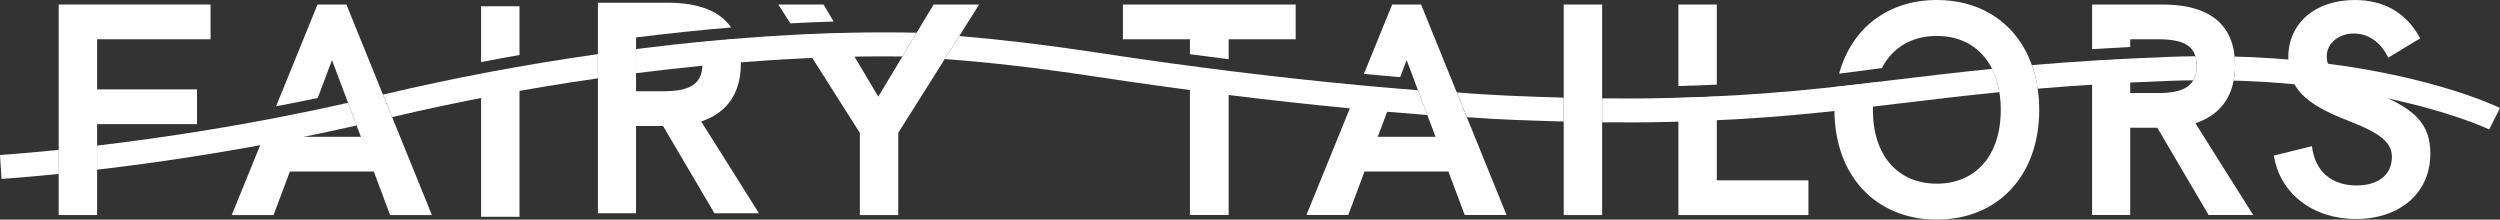
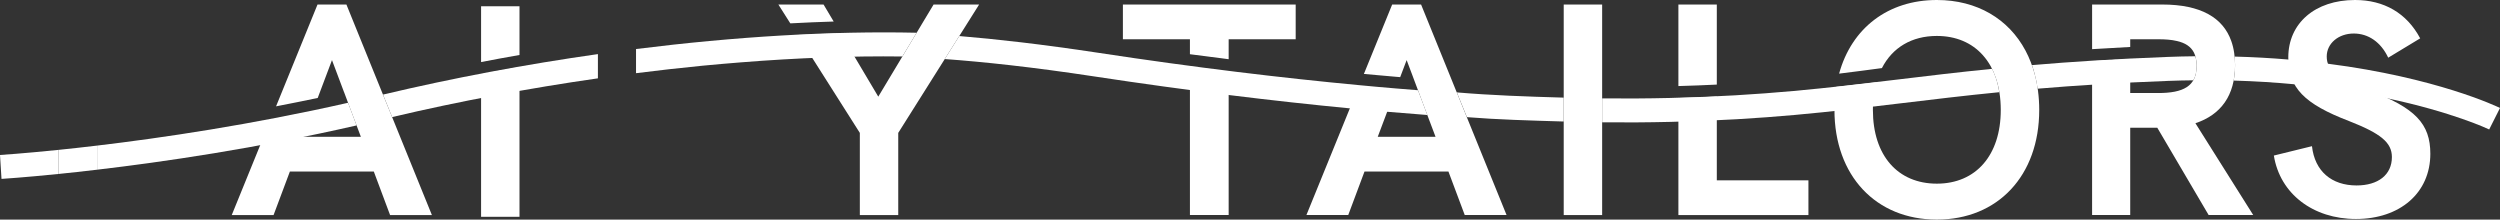
<svg xmlns="http://www.w3.org/2000/svg" width="296" height="26" viewBox="0 0 296 26" fill="none">
  <rect x="0" y="0" width="296" height="26" fill="#333333" stroke="none" />
  <g clip-path="url(#clip0_106_996)">
-     <path d="M6.948 0.536H24.93V4.648H11.498V10.584H23.328V14.697H11.498V25.461H6.948V0.536Z" fill="white" />
    <path d="M45.886 12.53L45.38 11.291L44.841 9.963L41.015 0.535H37.594L32.685 12.591C34.302 12.279 35.948 11.948 37.618 11.598L39.307 7.116L40.736 10.917H40.741L41.241 12.255L41.712 13.507L42.728 16.198H35.885L36.467 14.647L37.026 13.167C35.341 13.517 33.676 13.843 32.045 14.156L31.439 15.636L27.439 25.46H32.391L34.321 20.311H44.259L46.185 25.46H51.136L45.886 12.529L45.886 12.53Z" fill="white" />
    <path d="M56.96 25.669H61.508V7.953C59.987 8.218 58.471 8.497 56.96 8.79V25.669ZM56.96 0.742V7.348C58.471 7.054 59.987 6.775 61.508 6.51V0.742H56.96Z" fill="white" />
-     <path d="M83.021 14.382C86.044 13.379 87.719 11.091 87.719 7.511C87.719 7.469 87.719 7.426 87.714 7.384C87.714 6.892 87.675 6.419 87.603 5.97C87.526 5.493 87.415 5.039 87.261 4.618C85.524 4.755 83.767 4.916 82.001 5.1C82.478 5.398 82.815 5.814 82.997 6.376C83.113 6.721 83.171 7.123 83.171 7.587C83.171 7.653 83.171 7.719 83.166 7.78C83.084 10.059 81.486 10.802 78.618 10.802H75.306V4.434C79.104 3.956 82.867 3.559 86.563 3.252C85.274 1.38 82.853 0.325 79.089 0.325H70.793V25.252H75.306V14.916H78.507L84.59 25.252H89.864L83.021 14.382L83.021 14.382Z" fill="white" />
    <path d="M110.537 0.535L109.344 2.52L108.507 3.92H108.502L107.684 5.286L103.988 11.442L100.345 5.309L99.537 3.948C97.867 3.99 96.168 4.057 94.45 4.146L95.302 5.489L101.804 15.734V25.46H106.352V15.734L112.83 5.451L113.672 4.118L114.539 2.742L115.929 0.534H110.539L110.537 0.535ZM97.51 0.535H92.158L93.573 2.766C95.31 2.672 97.019 2.601 98.708 2.549L97.51 0.535Z" fill="white" />
    <path d="M140.887 9.28C142.441 9.488 143.972 9.682 145.473 9.871V25.459H140.887V9.28Z" fill="white" />
    <path d="M153.409 0.533V4.646H145.473V7.011C143.972 6.826 142.441 6.627 140.887 6.419V4.646H132.951V0.533H153.409Z" fill="white" />
    <path d="M173.03 12.292L172.457 10.873H172.452L171.855 9.398L168.255 0.533H164.834L161.484 8.755C162.783 8.878 164.045 8.992 165.277 9.091C165.445 9.105 165.613 9.119 165.782 9.133L166.547 7.115L167.24 8.949L167.355 9.261L167.798 10.438L168.332 11.857L168.457 12.192L169.968 16.197H163.125L164.747 11.894C164.579 11.88 164.41 11.866 164.242 11.852C162.981 11.743 161.691 11.63 160.363 11.502L154.68 25.459H159.632L161.557 20.311H171.495L173.425 25.459H178.377L173.03 12.292Z" fill="white" />
    <path d="M185.144 0.537H189.694V25.463H185.144V0.537Z" fill="white" />
    <path d="M203.27 21.348V11.433C201.816 11.504 200.306 11.566 198.722 11.608V25.461H214.118V21.348H203.27ZM203.27 0.535H198.722V10.19C200.305 10.147 201.816 10.086 203.27 10.015V0.535Z" fill="white" />
    <path d="M240.885 8.695C240.76 8.232 240.615 7.787 240.442 7.357C240.259 6.884 240.052 6.43 239.821 5.995C237.819 2.241 234.08 0 229.32 0C223.531 0 219.223 3.343 217.751 8.718C219.454 8.511 221.134 8.288 222.818 8.062C224.064 5.631 226.346 4.256 229.32 4.256C231.592 4.256 233.454 5.064 234.763 6.525C235.115 6.918 235.427 7.357 235.702 7.844C235.923 8.251 236.121 8.691 236.284 9.159C236.679 10.284 236.891 11.575 236.891 13.017C236.891 18.384 233.946 21.745 229.321 21.745C224.696 21.745 221.751 18.417 221.751 13.017C221.751 12.303 221.799 11.632 221.9 10.994C221.977 10.498 222.065 10.182 222.2 9.733C220.612 9.946 219.029 10.088 217.417 10.281C217.34 10.735 217.295 11.107 217.256 11.584C217.218 12.052 217.199 12.53 217.199 13.017C217.199 20.814 222.112 26 229.322 26C236.531 26 241.444 20.813 241.444 13.017C241.444 11.467 241.252 10.02 240.886 8.696L240.885 8.695Z" fill="white" />
    <path d="M259.937 14.591C262.955 13.589 264.63 11.301 264.63 7.726V7.67C264.625 7.187 264.596 6.729 264.529 6.289C264.457 5.779 264.341 5.301 264.182 4.856C263.21 2.119 260.616 0.535 256.006 0.535H247.705V5.82C249.148 5.726 250.65 5.641 252.219 5.56V4.648H255.53C256.378 4.648 257.109 4.704 257.725 4.851H257.734C258.711 5.073 259.395 5.503 259.765 6.231C259.952 6.61 260.059 7.064 260.078 7.612C260.083 7.668 260.082 7.735 260.082 7.796C260.082 10.226 258.48 11.015 255.53 11.015H252.218V6.978C250.65 7.058 249.148 7.148 247.704 7.247V25.459H252.218V15.124H255.424L261.502 25.459H266.781L259.937 14.59V14.591Z" fill="white" />
    <path d="M0 18.349C0.073 18.344 2.647 18.183 6.949 17.743V20.594C2.753 21.02 0.25 21.176 0.178 21.181L0 18.349Z" fill="white" />
    <path d="M42.22 14.85C30.362 17.564 19.298 19.176 11.497 20.093V17.238C19.111 16.335 29.775 14.765 41.209 12.169L41.243 12.255L41.715 13.507L42.22 14.85Z" fill="white" />
    <path d="M45.343 11.2C53.654 9.228 62.269 7.616 70.792 6.405V9.275C62.635 10.443 54.391 11.984 46.426 13.862L45.888 12.528L45.383 11.29L45.343 11.2Z" fill="white" />
    <path d="M108.532 3.876L108.508 3.918H108.503L107.685 5.284L106.838 6.688C100.851 6.612 94.403 6.849 87.713 7.384C86.207 7.502 84.691 7.634 83.165 7.781C80.571 8.037 77.944 8.33 75.306 8.665V5.805C87.044 4.334 98.474 3.649 108.532 3.876Z" fill="white" />
    <path d="M185.143 11.559V14.387C181.12 14.268 177.351 14.164 173.684 13.871L173.087 12.405L172.49 10.94C176.523 11.284 180.672 11.432 185.143 11.559Z" fill="white" />
    <path d="M236.714 10.916C232.523 11.328 228.759 11.787 225.053 12.231C216.795 13.229 208.999 14.17 197.824 14.43C195.019 14.496 192.314 14.511 189.696 14.482V11.649C192.28 11.678 194.96 11.664 197.752 11.598C208.787 11.337 216.517 10.401 224.702 9.413C228.263 8.983 231.873 8.548 235.863 8.151C236.021 8.468 236.161 8.803 236.286 9.158C236.474 9.702 236.618 10.293 236.715 10.917L236.714 10.916Z" fill="white" />
    <path d="M260.084 7.796C260.084 8.501 259.949 9.063 259.684 9.507C258.717 9.517 257.73 9.54 256.729 9.578C250.781 9.8 245.742 10.122 241.257 10.5C241.17 9.876 241.046 9.27 240.887 8.694C240.795 8.358 240.695 8.027 240.579 7.71C245.208 7.312 250.42 6.977 256.619 6.741C257.745 6.698 258.848 6.67 259.931 6.66C260.017 6.939 260.065 7.256 260.08 7.61C260.085 7.667 260.085 7.733 260.085 7.795L260.084 7.796Z" fill="white" />
    <path d="M296 12.784L294.72 15.328C294.648 15.29 290.36 13.261 282.496 11.607C279.421 10.959 275.802 10.368 271.673 9.98C269.42 9.767 267.014 9.611 264.464 9.54C264.574 8.977 264.632 8.372 264.632 7.725V7.668C264.627 7.333 264.613 7.011 264.579 6.699C266.813 6.756 268.935 6.879 270.942 7.049C272.583 7.186 274.147 7.351 275.629 7.545C288.474 9.195 295.591 12.585 296.001 12.784H296Z" fill="white" />
    <path d="M11.497 17.238V20.093C9.822 20.292 8.297 20.457 6.949 20.595V17.743C8.301 17.606 9.827 17.436 11.497 17.238Z" fill="white" />
    <path d="M269.223 18.417L273.737 17.308C274.065 20.277 276.067 21.957 279.015 21.957C281.563 21.957 283.201 20.706 283.201 18.596C283.201 16.88 281.891 15.807 278.141 14.34C272.827 12.302 270.934 10.407 270.934 6.795C270.934 2.754 274.101 0 278.833 0C282.255 0 284.949 1.538 286.55 4.541L282.765 6.83C281.891 4.97 280.398 3.969 278.688 3.969C276.868 3.969 275.485 5.149 275.485 6.687C275.485 8.332 276.722 9.262 280.545 10.728C285.968 12.766 287.752 14.662 287.752 18.202C287.752 22.851 284.148 25.927 278.943 25.927C273.883 25.927 269.951 22.959 269.224 18.417L269.223 18.417Z" fill="white" />
    <path d="M168.333 11.857L168.997 13.616C167.466 13.502 165.883 13.374 164.242 13.232C162.813 13.109 161.34 12.977 159.824 12.83C150.95 11.979 140.742 10.75 129.582 9.053C122.219 7.932 116.352 7.317 111.857 6.991L112.829 5.45L113.575 4.268C117.911 4.627 123.359 5.237 130.024 6.249C141.488 7.998 151.936 9.242 160.94 10.084C162.427 10.225 163.871 10.358 165.276 10.472C166.162 10.547 167.032 10.618 167.889 10.684L168.333 11.857Z" fill="white" />
  </g>
  <defs>
    <clipPath id="clip0_106_996">
      <rect width="296" height="26" fill="white" />
    </clipPath>
  </defs>
</svg>